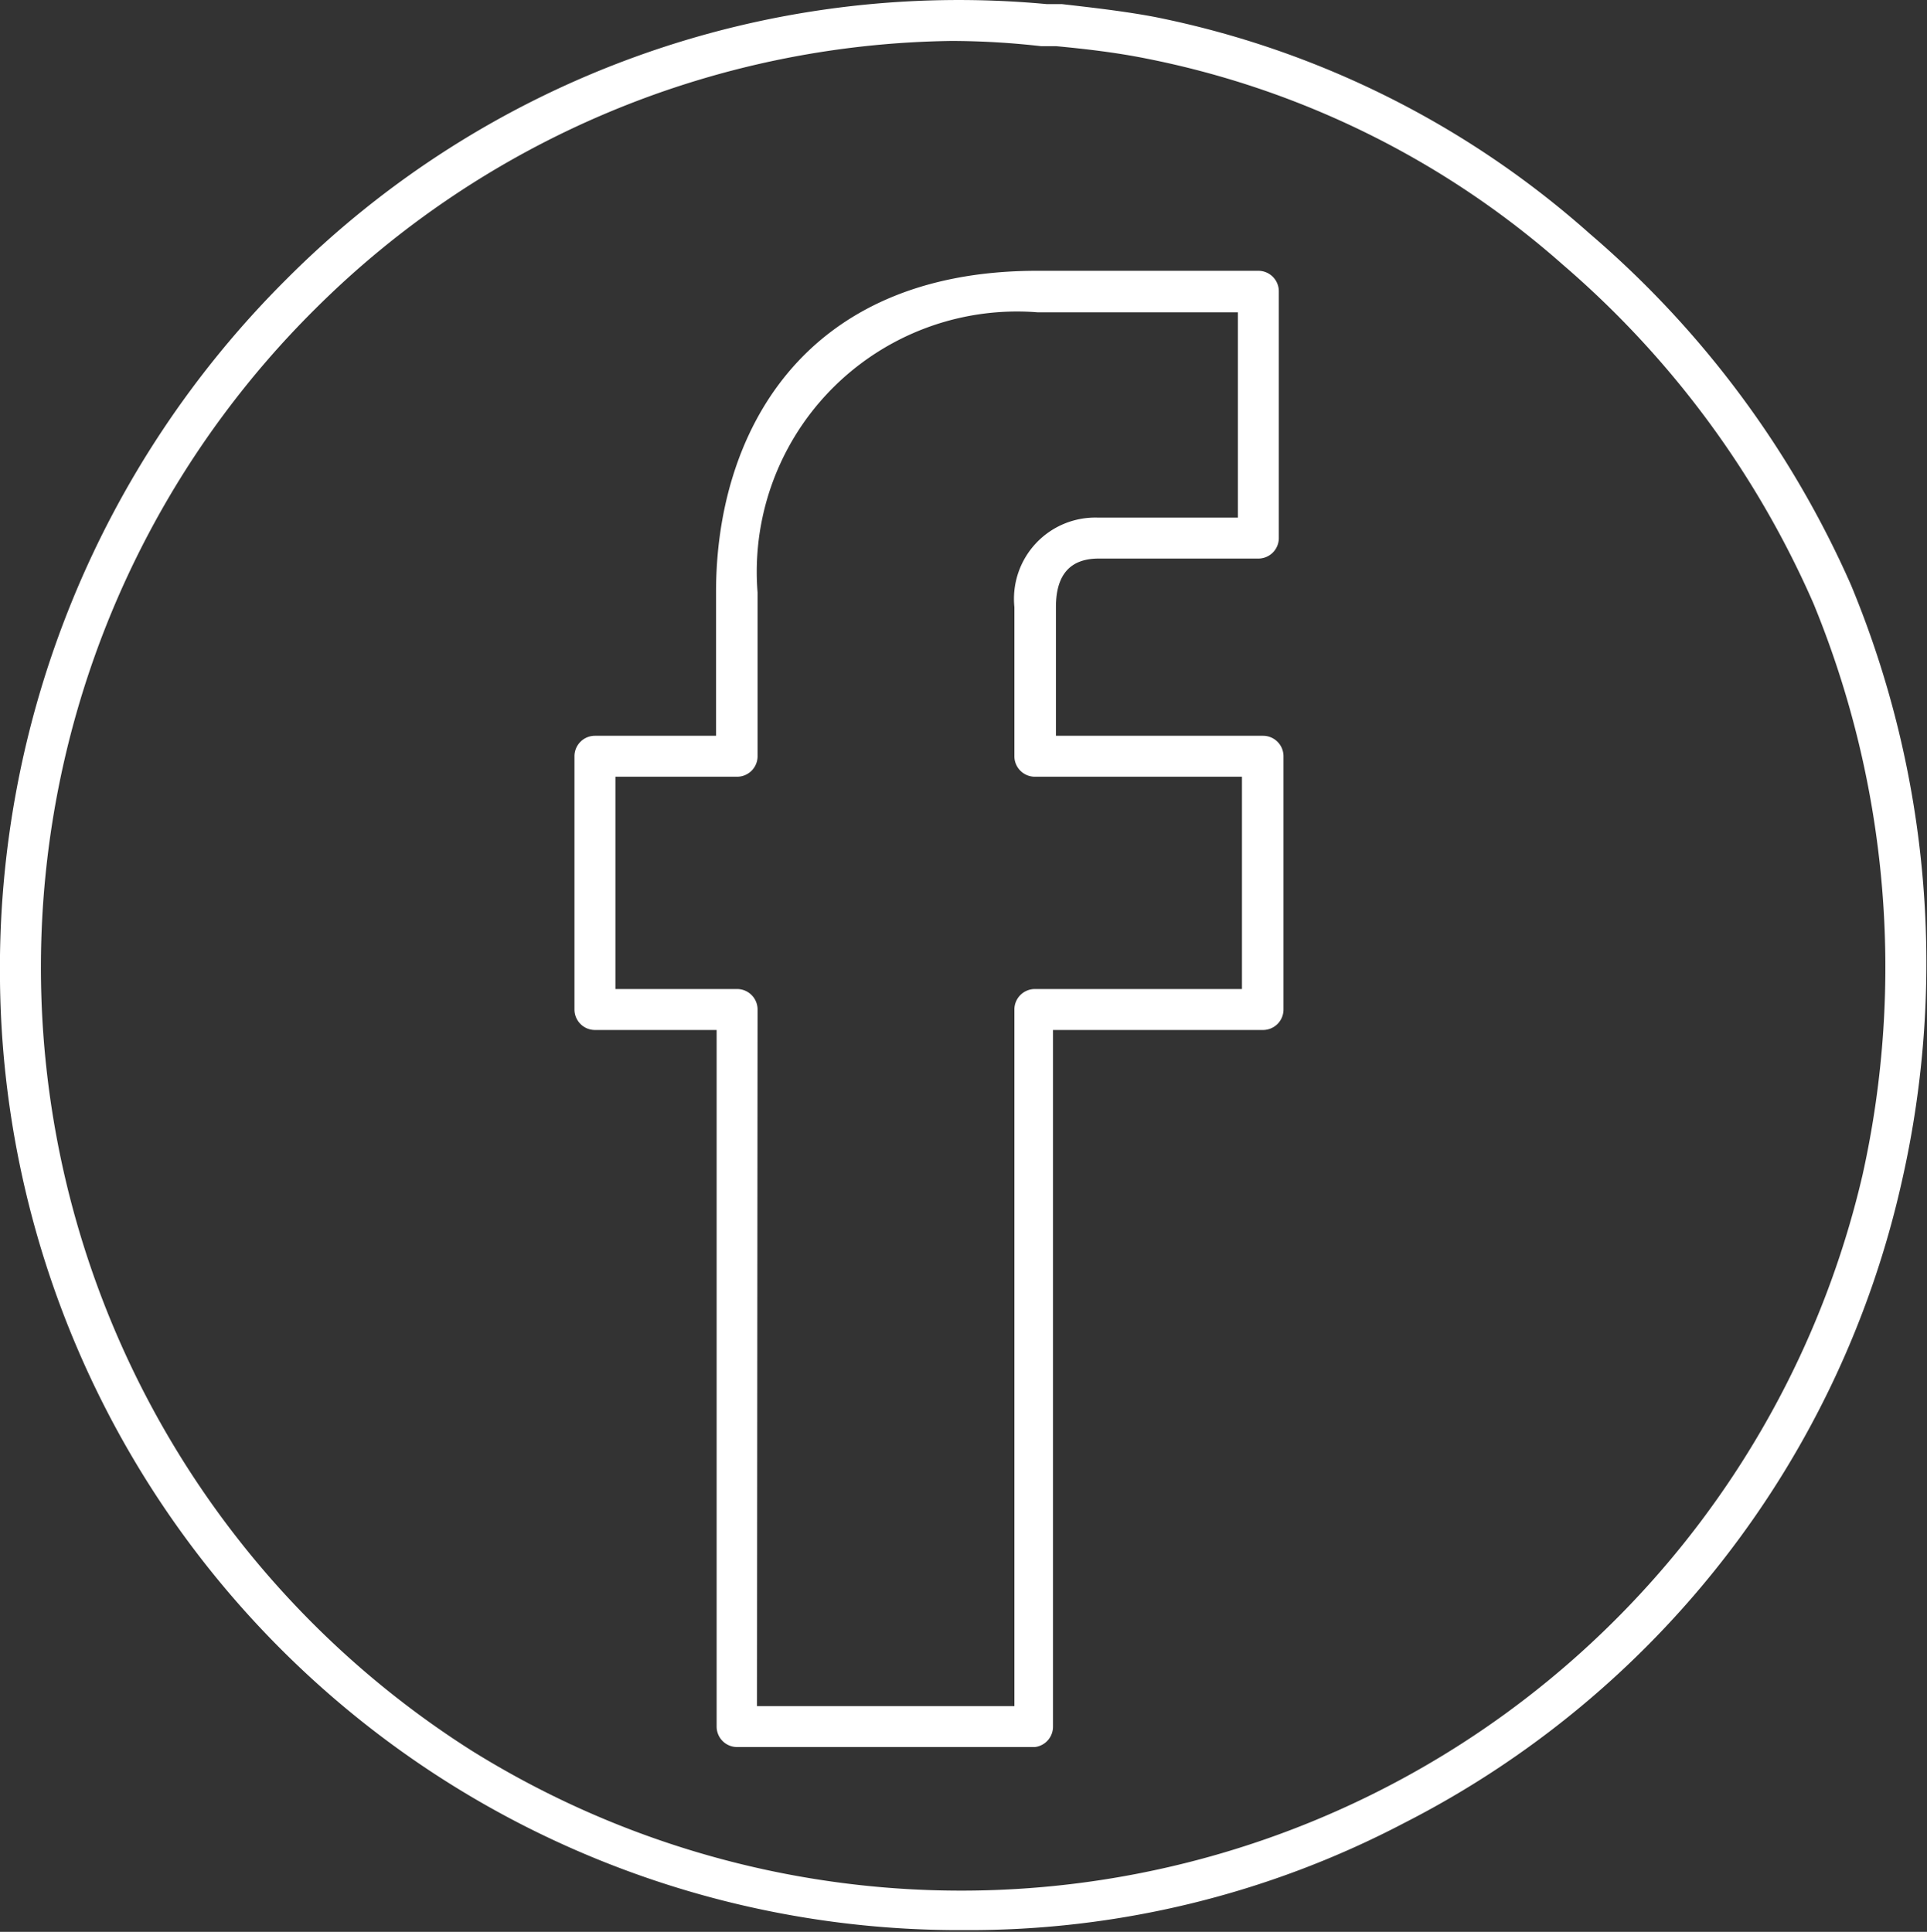
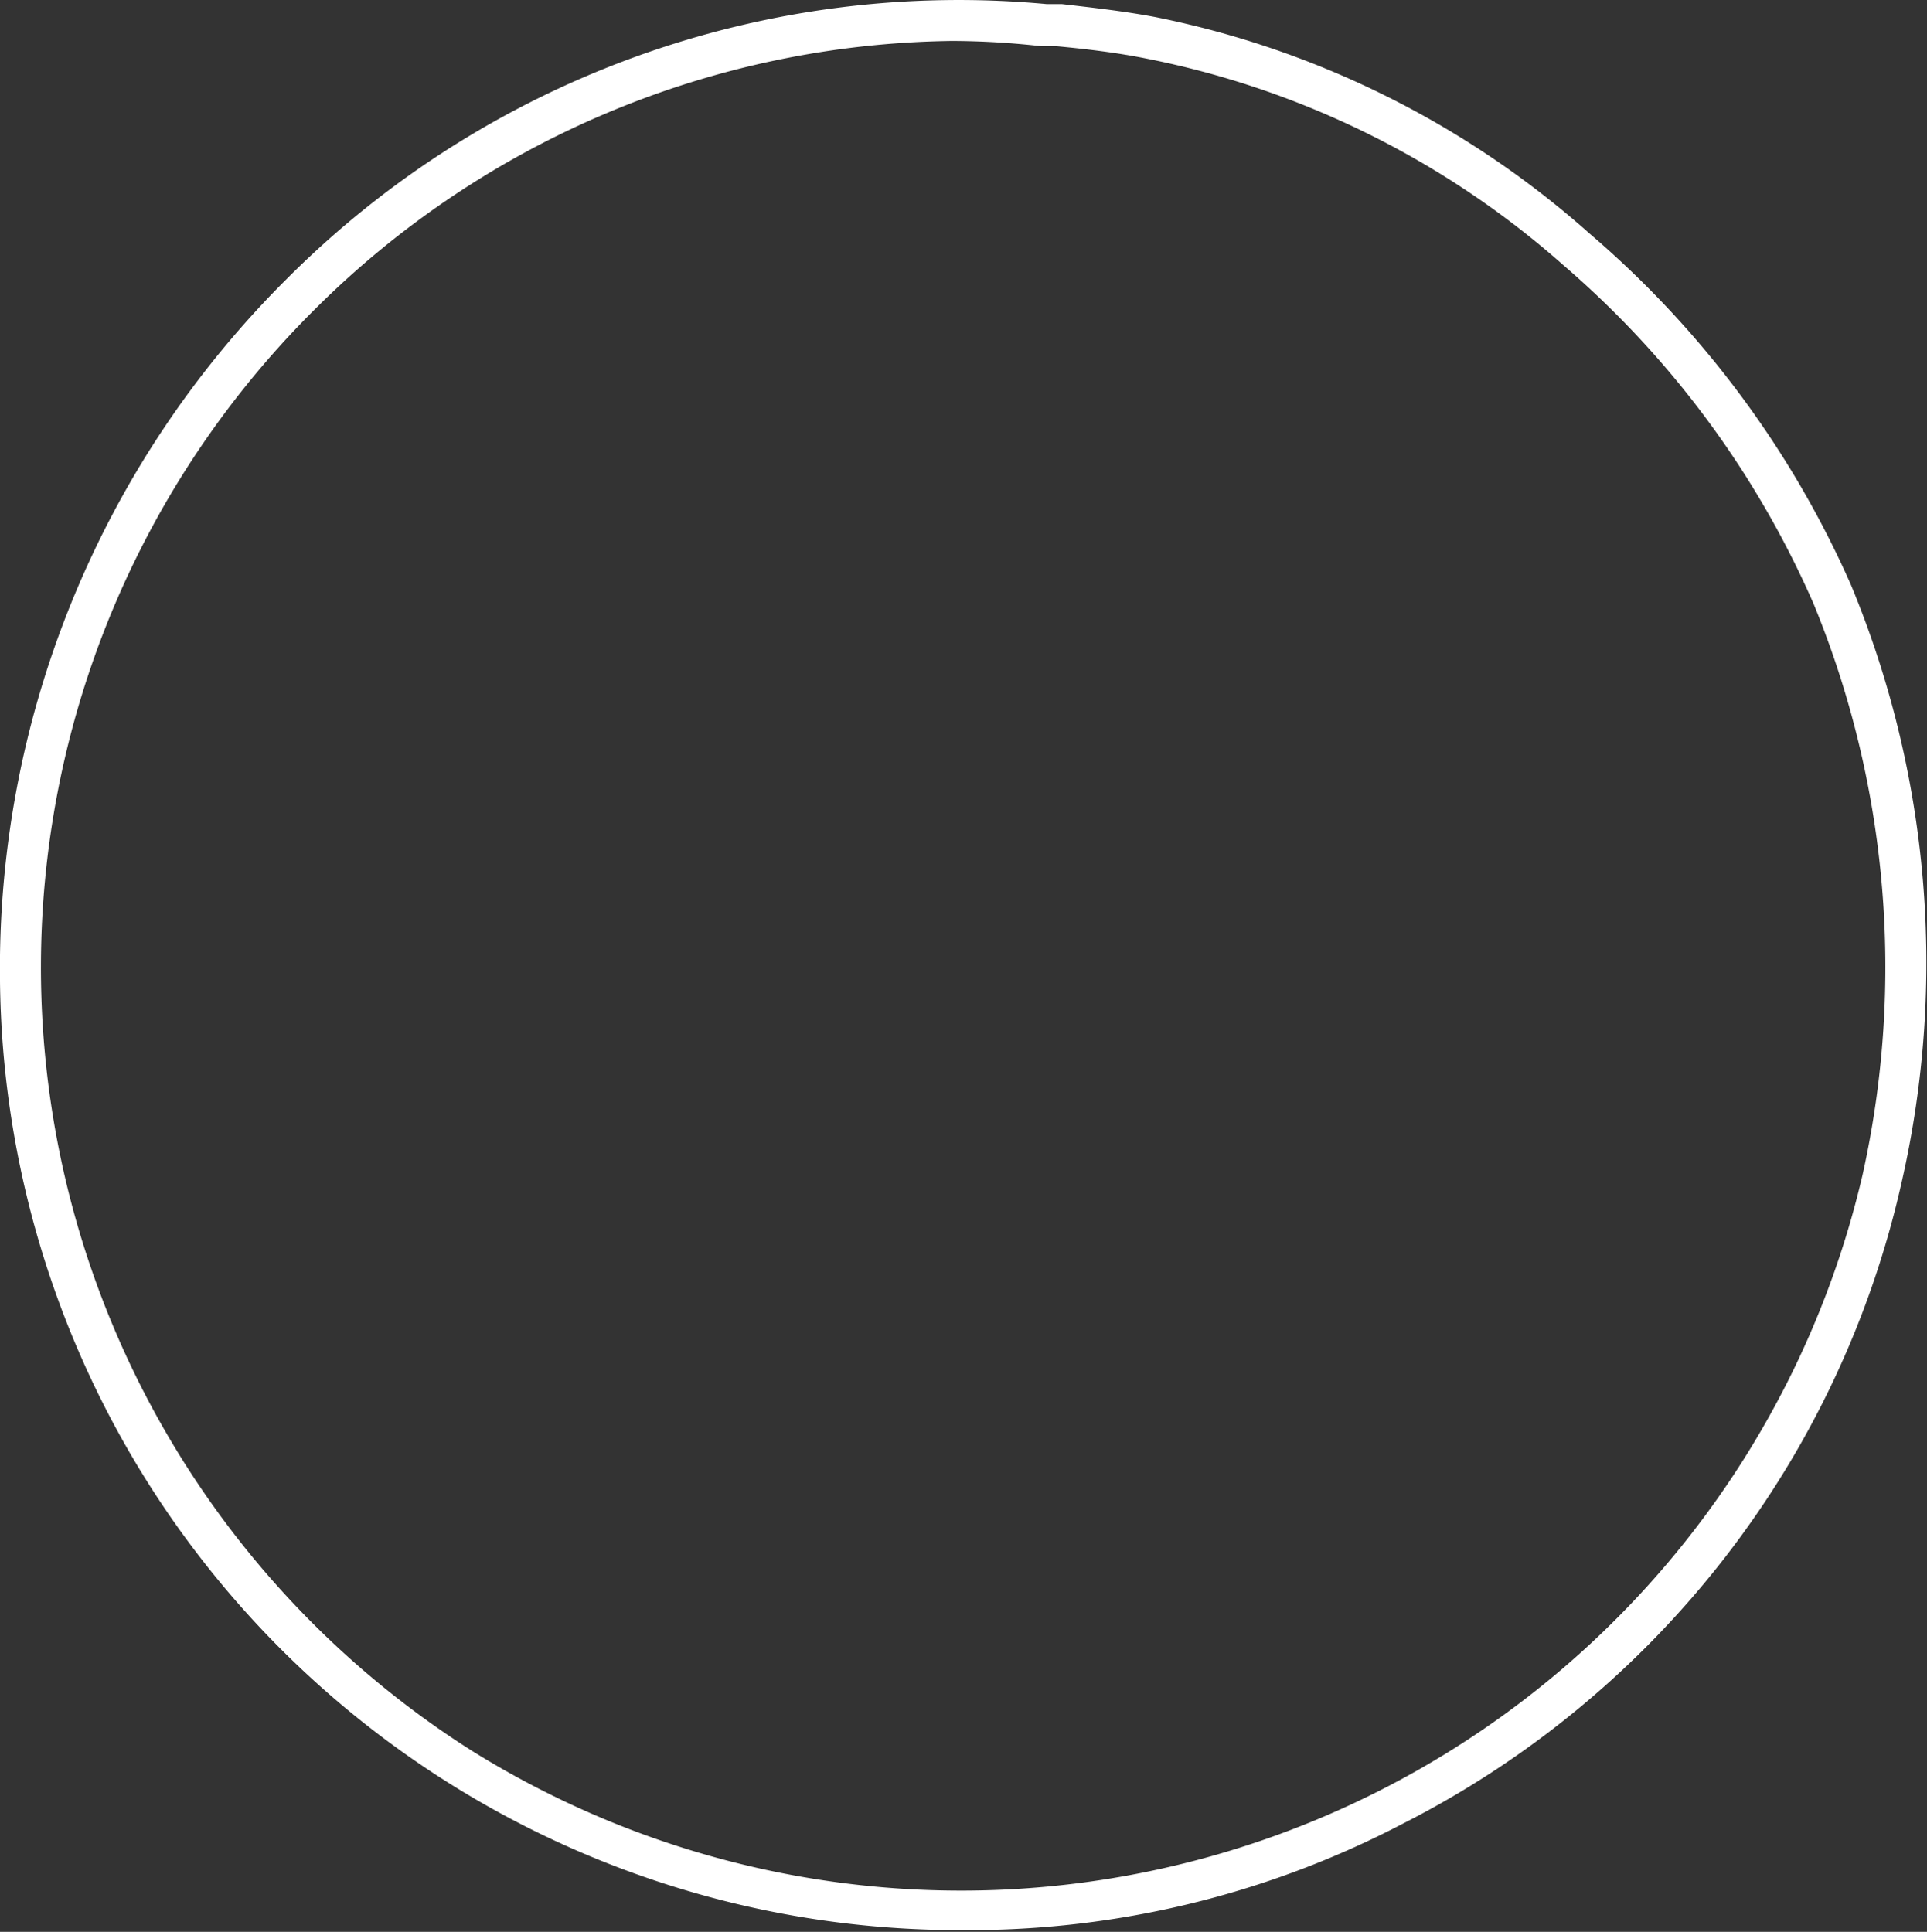
<svg xmlns="http://www.w3.org/2000/svg" viewBox="0 0 32.94 33.03">
  <rect x="0" y="0" width="32.94" height="33.03" fill="#333333" stroke="none" />
  <defs>
    <style>.cls-1{fill:#fff;}</style>
  </defs>
  <title>social-fb</title>
  <g id="Layer_2" data-name="Layer 2">
    <g id="Layer_1-2" data-name="Layer 1">
      <g id="_Group_" data-name="&lt;Group&gt;">
-         <path id="_Compound_Path_" data-name="&lt;Compound Path&gt;" class="cls-1" d="M17.69,29.87H12.6a.35.35,0,0,1-.35-.35V17.61H10.17a.35.35,0,0,1-.35-.35V12.93a.35.35,0,0,1,.35-.35h2.07V10.12c0-2.66,1.44-5.49,5.49-5.49l3.78,0a.35.35,0,0,1,.35.35V9.2a.35.35,0,0,1-.35.35H18.78c-.49,0-.73.28-.73.83v2.2h3.54a.35.35,0,0,1,.35.35v4.33a.35.35,0,0,1-.35.35H18V29.52A.35.35,0,0,1,17.69,29.87Zm-4.75-.7h4.4V17.26a.35.35,0,0,1,.35-.35h3.54V13.28H17.69a.35.35,0,0,1-.35-.35V10.38a1.39,1.39,0,0,1,1.43-1.53h2.39V5.34H17.74a4.45,4.45,0,0,0-4.79,4.79v2.8a.35.35,0,0,1-.35.35H10.52v3.63H12.6a.35.35,0,0,1,.35.35Z" />
        <path id="_Compound_Path_2" data-name="&lt;Compound Path&gt;" class="cls-1" d="M16.49,33A16.4,16.4,0,0,1,0,16.78a16.63,16.63,0,0,1,4.89-12,16.22,16.22,0,0,1,13-4.71l.26,0c.52.06,1.06.12,1.59.22A15.86,15.86,0,0,1,27.18,4a16.85,16.85,0,0,1,4.46,6,16.85,16.85,0,0,1,.87,10.2A16.31,16.31,0,0,1,24,31.17,16,16,0,0,1,16.49,33ZM16.27.7A15.7,15.7,0,0,0,5.38,5.29,15.86,15.86,0,0,0,8.06,29.93a15.82,15.82,0,0,0,23.78-9.85A16.35,16.35,0,0,0,31,10.32a16.17,16.17,0,0,0-4.28-5.79A15.19,15.19,0,0,0,19.59,1c-.5-.1-1-.16-1.53-.21l-.26,0A13.77,13.77,0,0,0,16.27.7Z" />
      </g>
    </g>
  </g>
</svg>